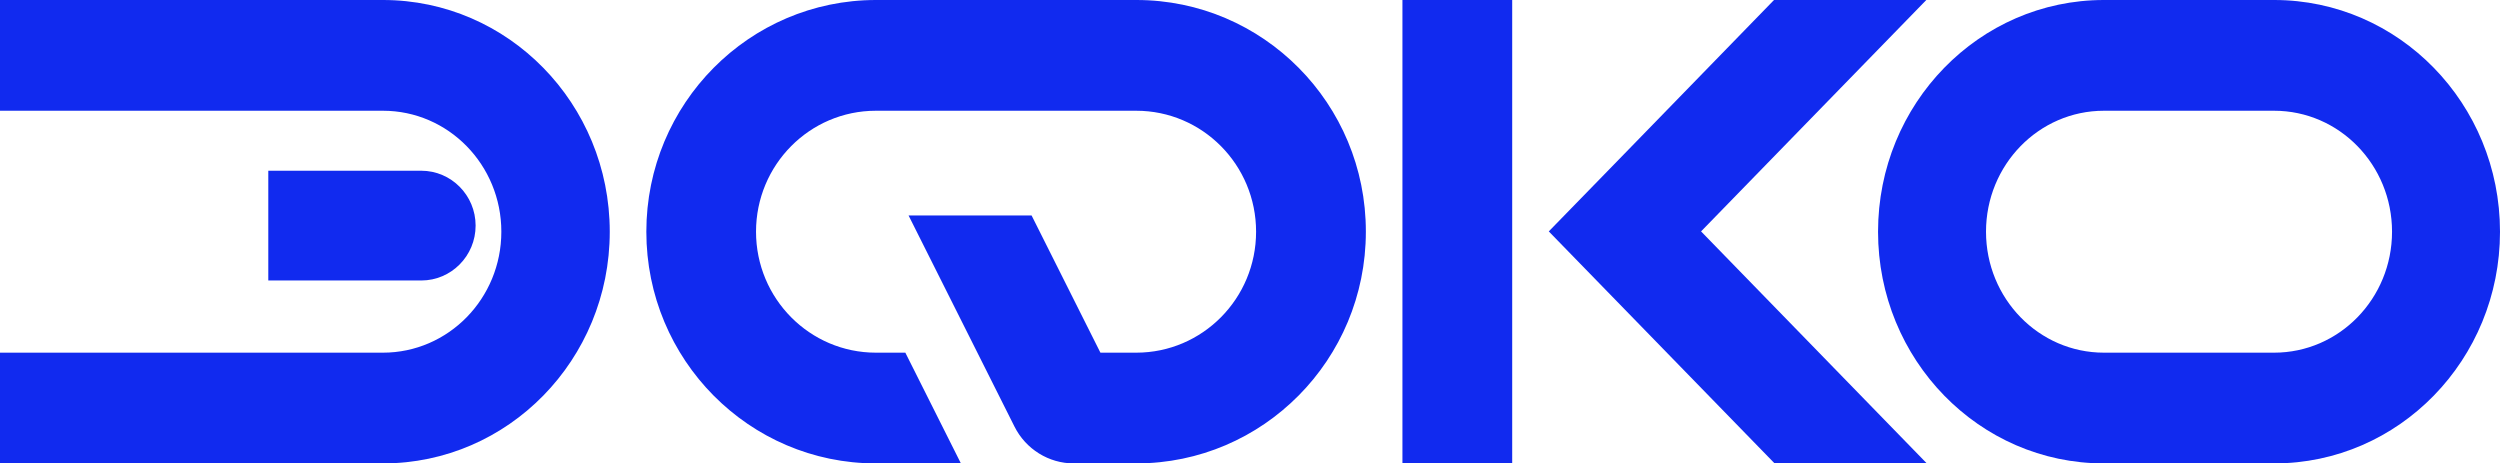
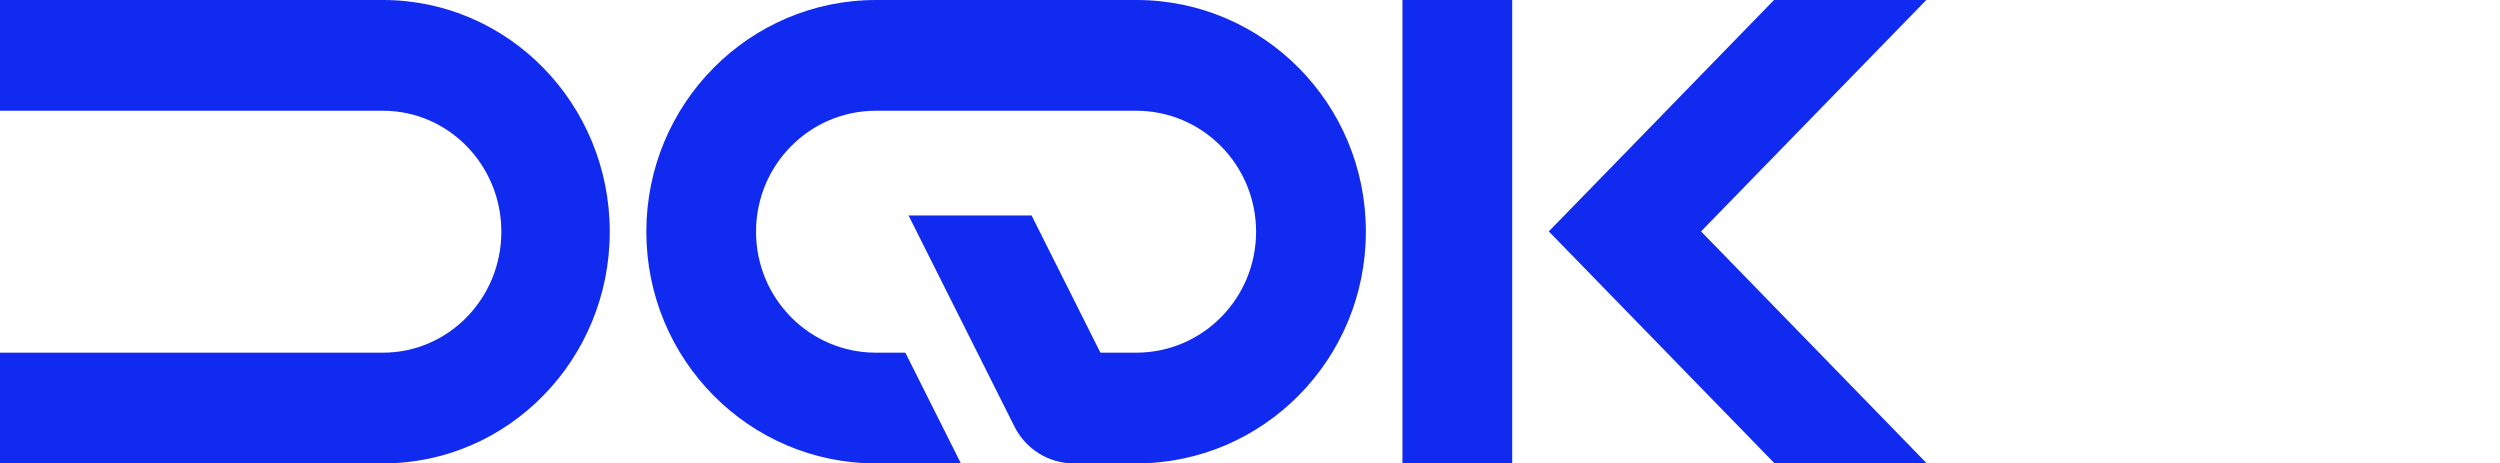
<svg xmlns="http://www.w3.org/2000/svg" width="205" height="38" viewBox="0 0 205 38" fill="none">
  <g clip-path="url(#clip0_8042_274)">
-     <path d="M39 18.5C39 16.017 37.003 14 34.545 14H22V23H34.545C37.003 23 39 20.983 39 18.5Z" fill="#112AEF" />
    <path d="M31.401 0H0V9.081H31.401C36.764 9.081 41.11 13.521 41.11 19C41.11 24.479 36.764 28.919 31.401 28.919H0V38H31.401C41.675 38 50 29.496 50 19C50 8.504 41.675 0 31.401 0Z" fill="#112AEF" />
-     <path d="M186.477 0H172.523C162.291 0 154 8.504 154 19C154 29.496 162.291 38 172.523 38H186.477C196.709 38 205 29.496 205 19C205 8.504 196.709 0 186.477 0ZM196.147 19C196.147 24.479 191.819 28.919 186.477 28.919H172.523C167.181 28.919 162.853 24.479 162.853 19C162.853 13.521 167.181 9.081 172.523 9.081H186.477C191.819 9.081 196.147 13.521 196.147 19Z" fill="#112AEF" />
    <path d="M93.182 0H71.837C61.435 0 53 8.504 53 19C53 29.496 61.429 38 71.831 38H78.795L74.238 28.919H71.824C66.394 28.919 61.994 24.479 61.994 19C61.994 13.521 66.394 9.081 71.824 9.081H93.169C98.6 9.081 102.999 13.521 102.999 19C102.999 24.479 98.6 28.919 93.169 28.919H90.234L84.59 17.668H74.502L83.188 34.981C84.118 36.833 85.998 38 88.059 38H93.169C103.571 38 112 29.496 112 19C112.013 8.504 103.578 0 93.182 0Z" fill="#112AEF" />
    <path d="M124 0H115V38H124V0Z" fill="#112AEF" />
    <path d="M139.487 18.975L157.957 0H145.469L133.247 12.563L127 18.975L133.247 25.392L145.519 38H158L139.487 18.975Z" fill="#112AEF" />
  </g>
  <defs>
    <clipPath id="clip0_8042_274">
      <rect width="205" height="38" fill="white" />
    </clipPath>
  </defs>
</svg>